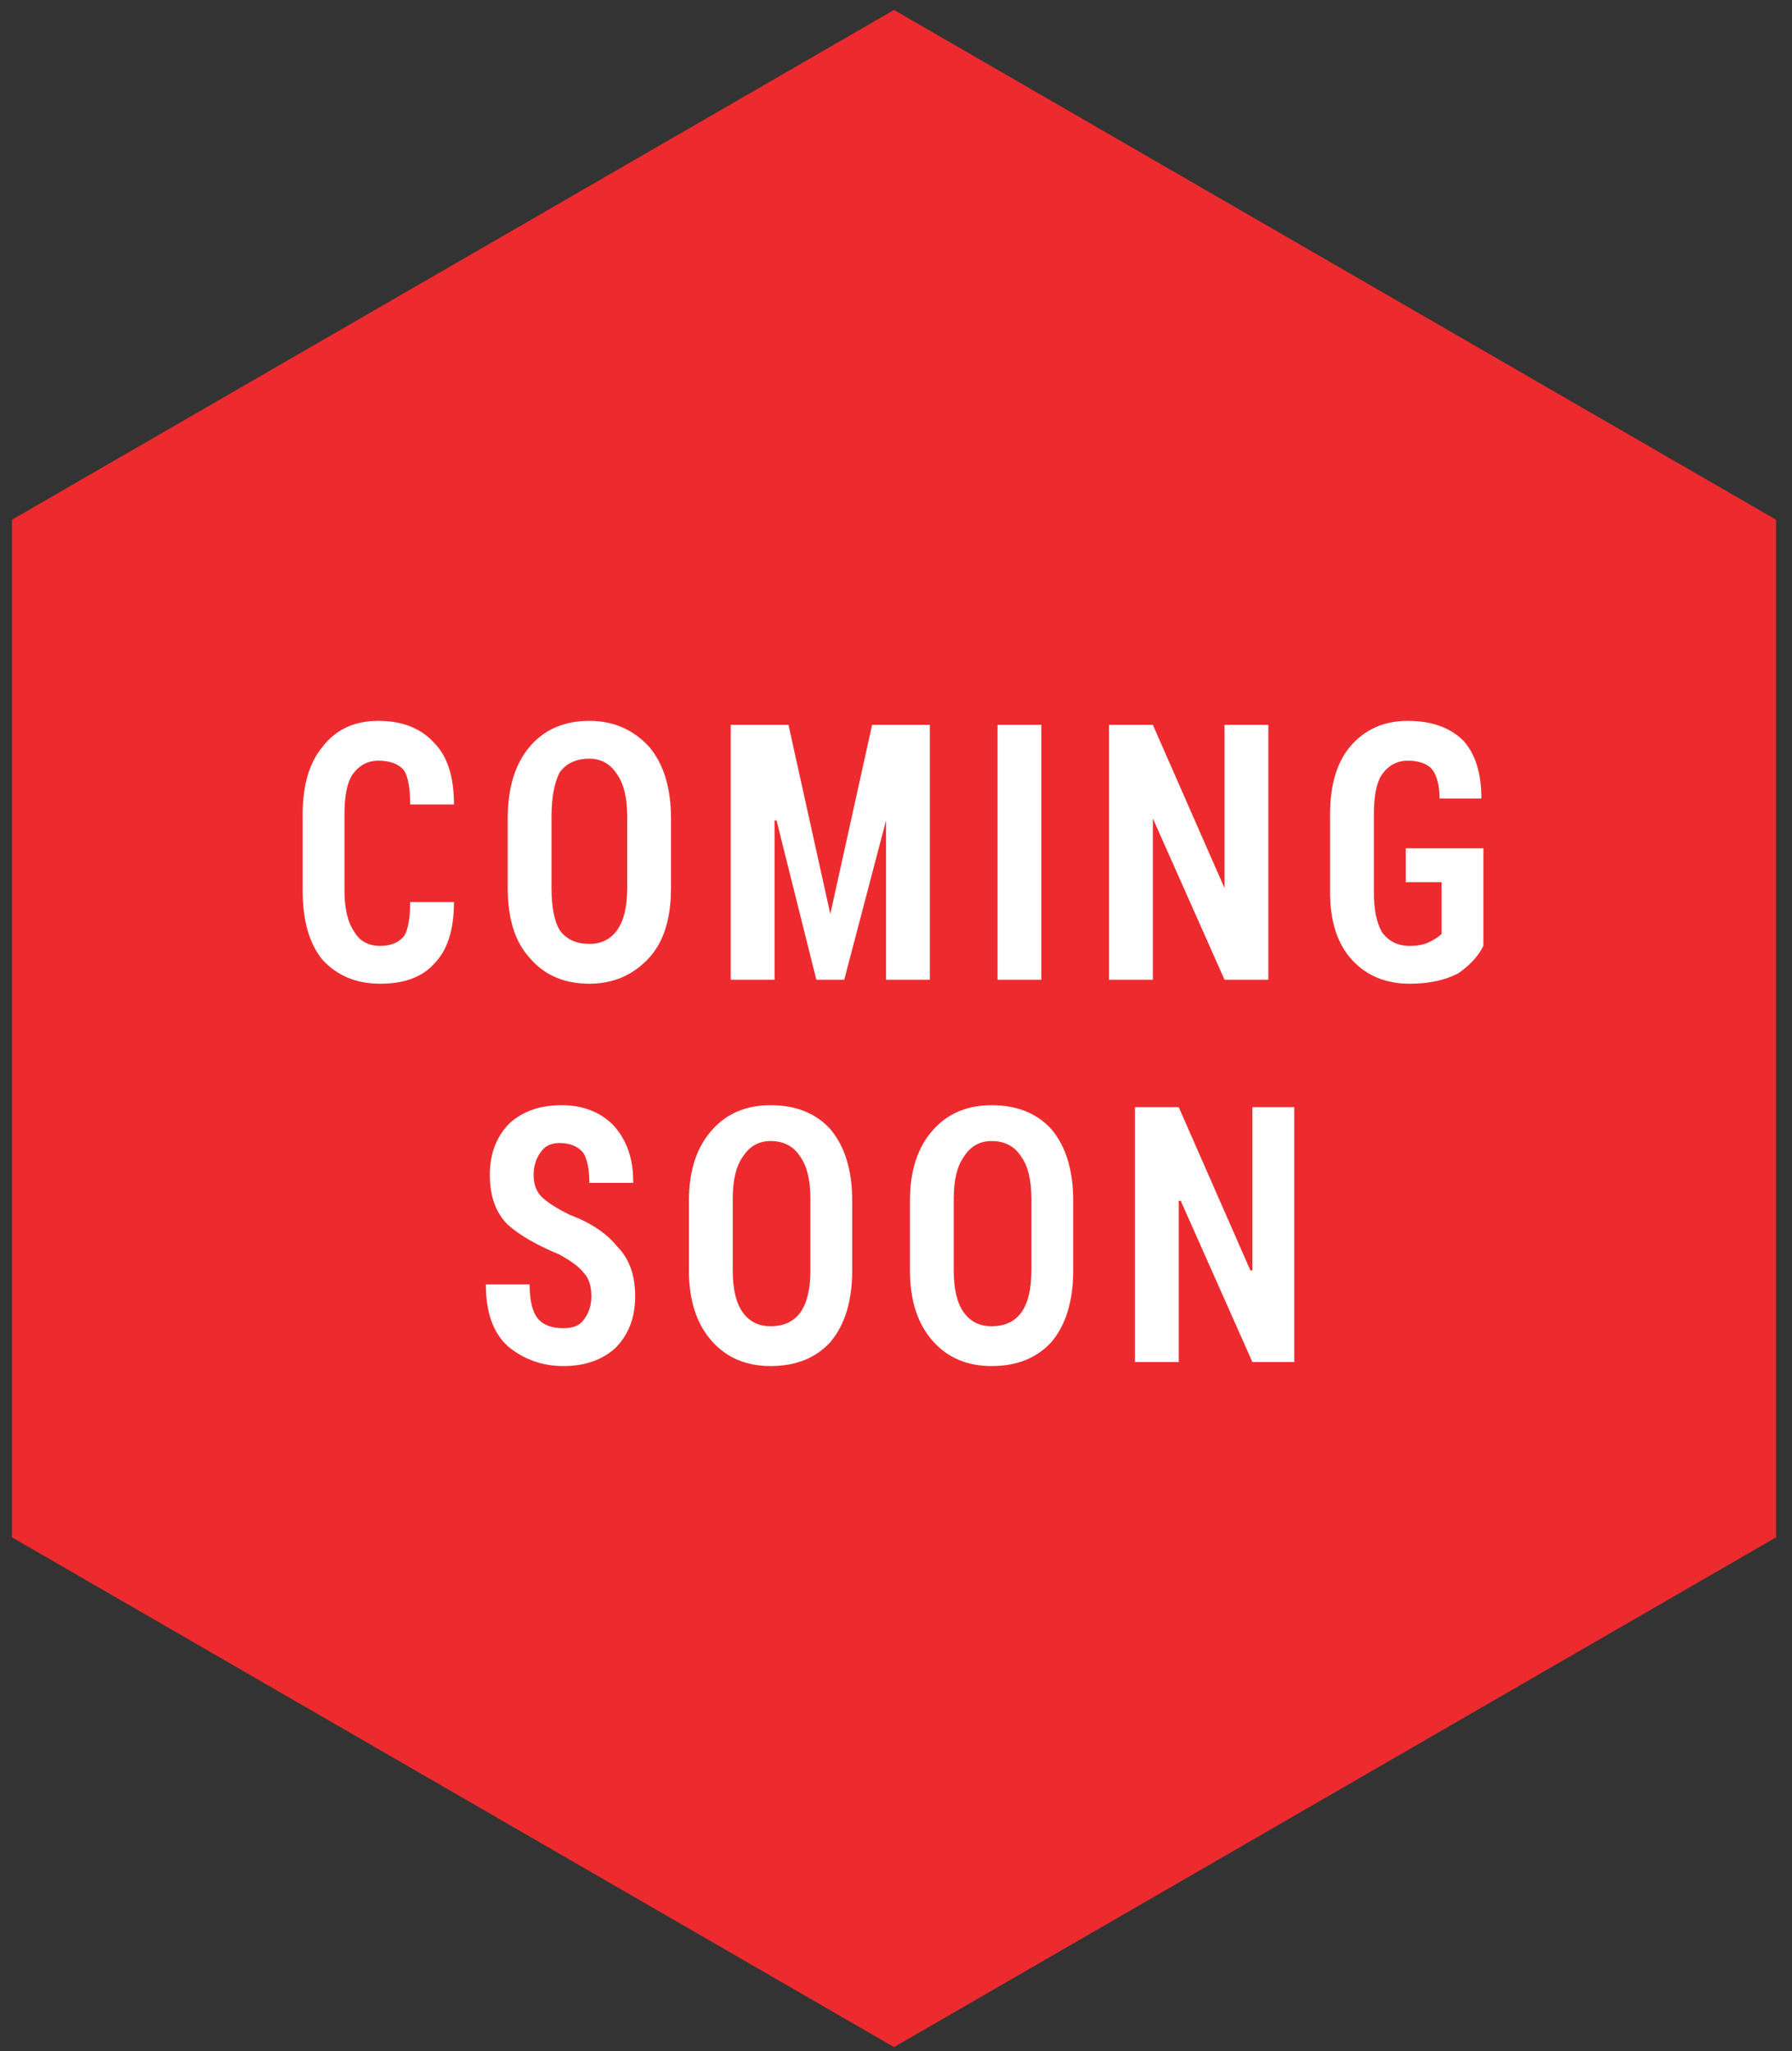
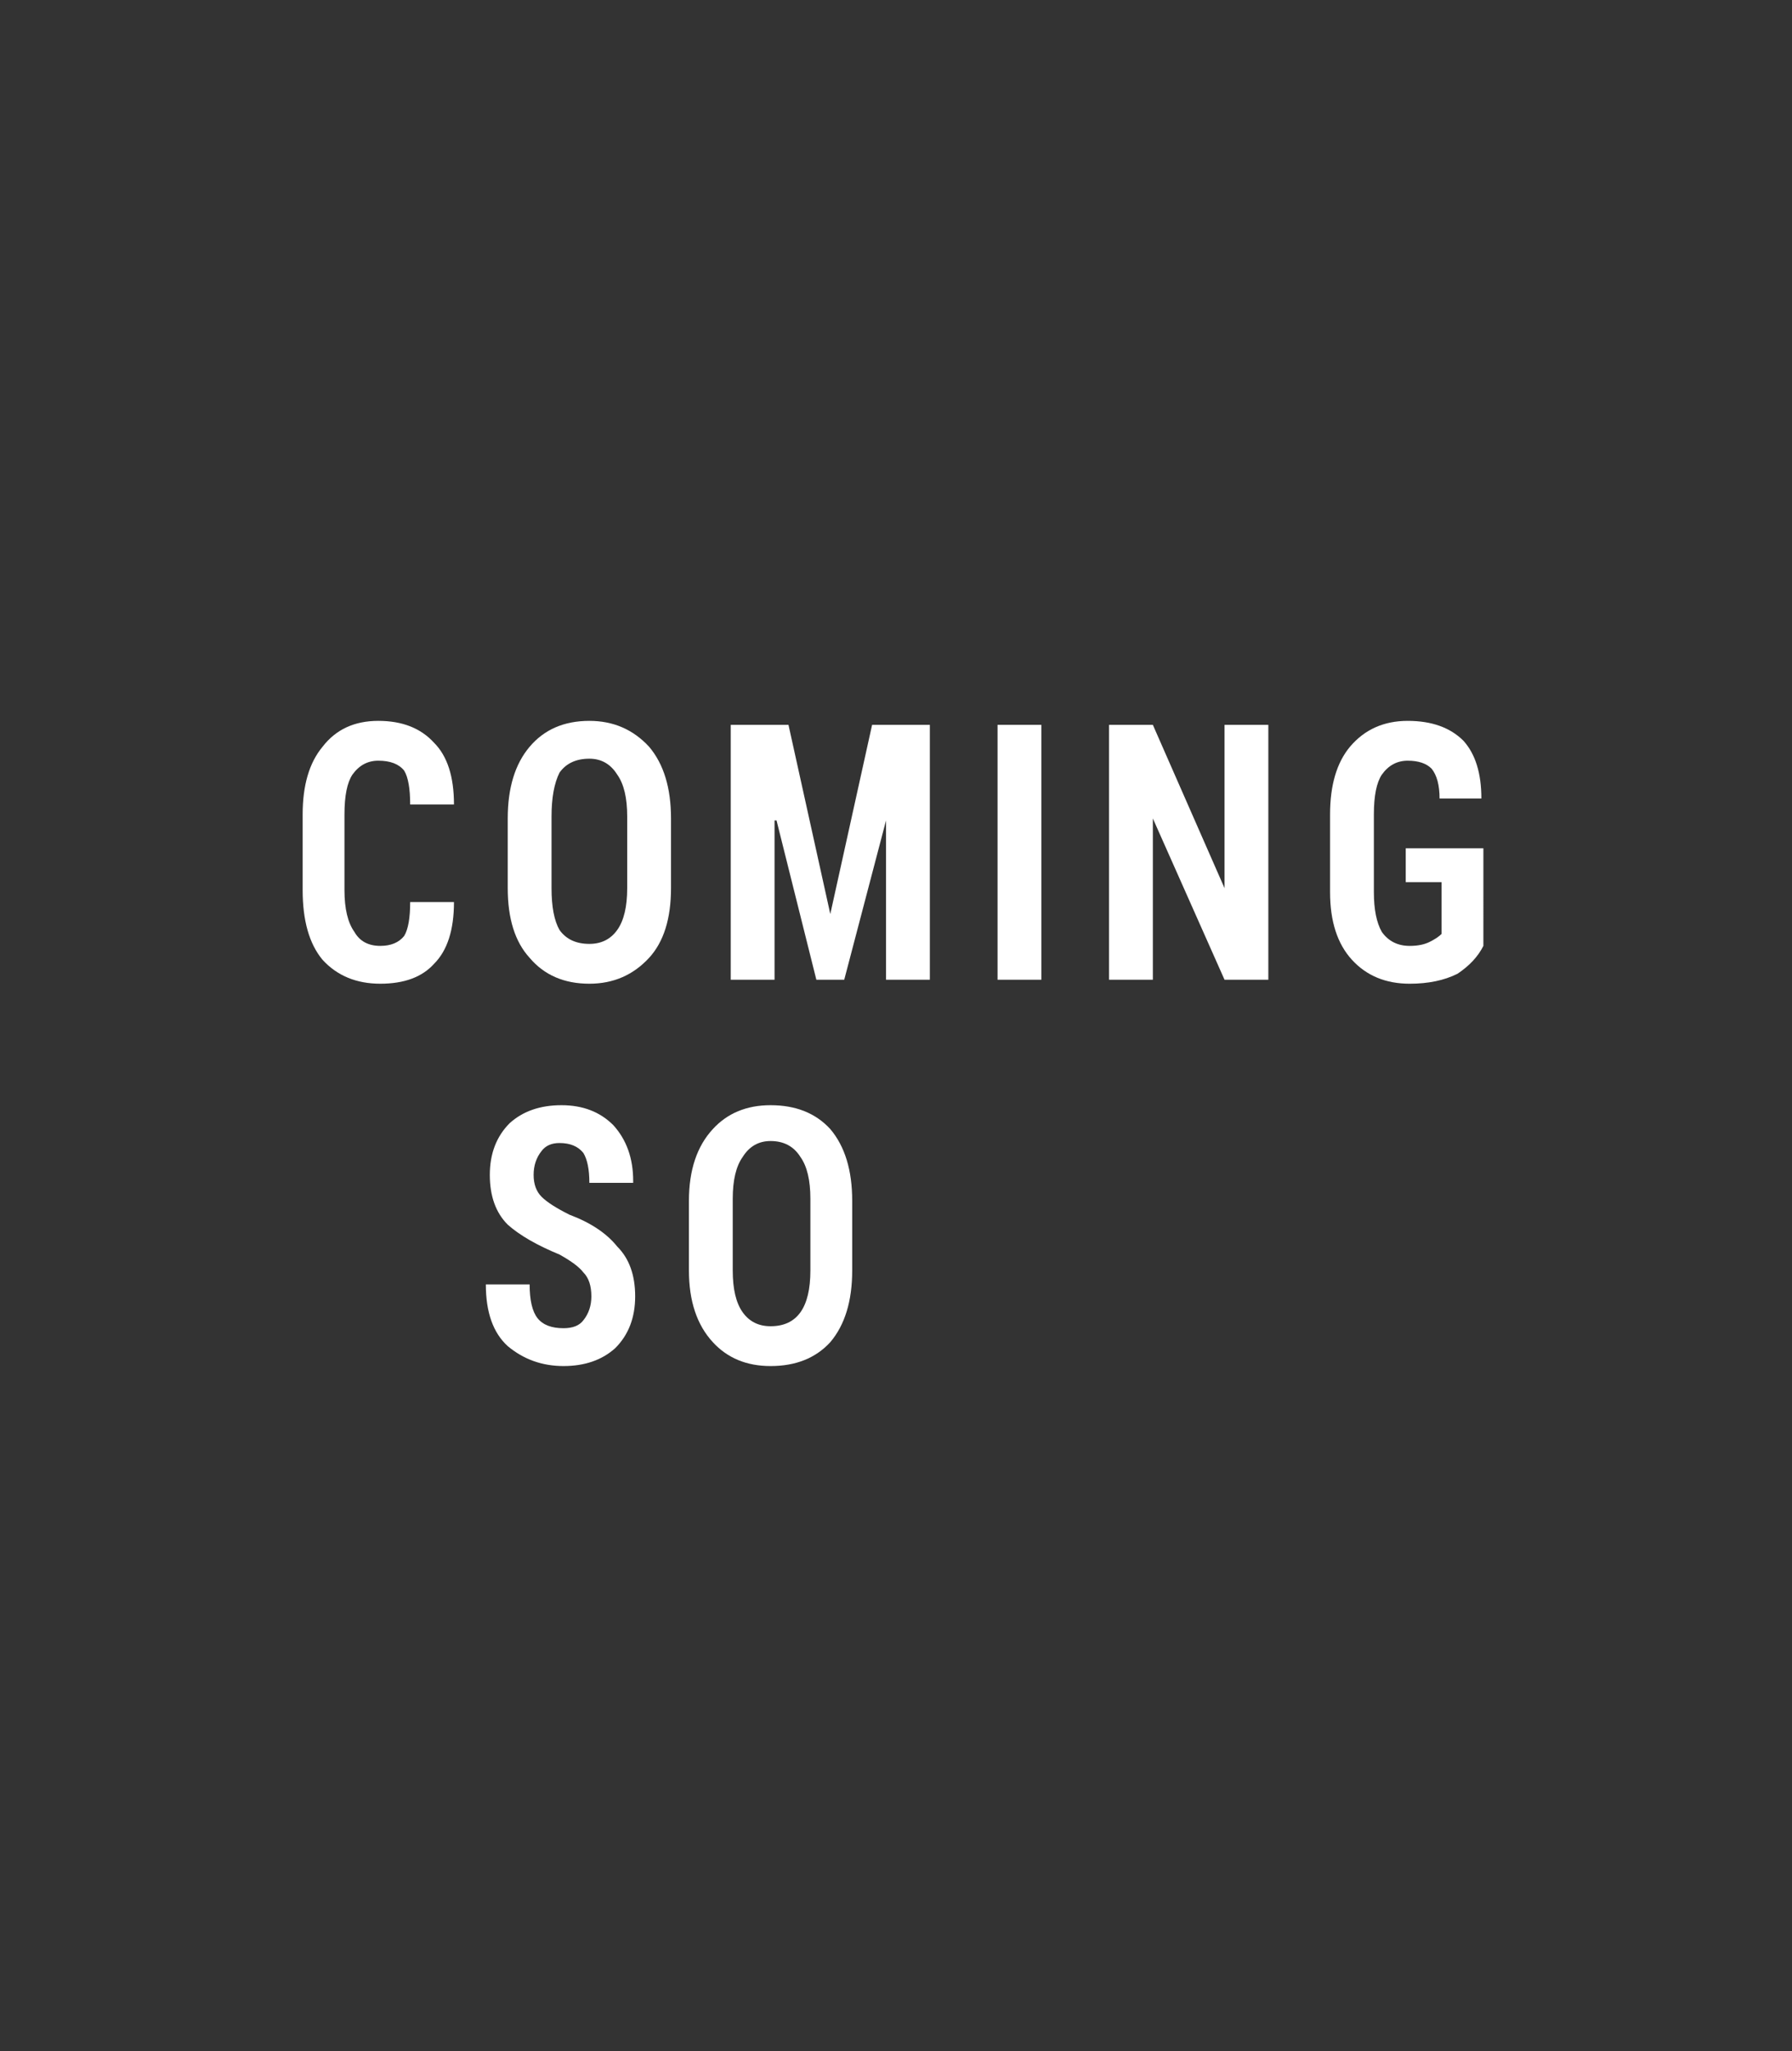
<svg xmlns="http://www.w3.org/2000/svg" version="1.2" viewBox="0 0 90 103" width="90" height="103">
  <rect x="0" y="0" width="90" height="103" fill="#333333" stroke="none" />
-   <path fill="#ed2b2e" d="M89.2 26.1v51.1l-44.3 25.6L.6 77.2V26.1L44.9.5z" />
  <g fill="#FFF">
    <path d="M22.7 45.3h.1q0 2.1-1 3.1-.9 1-2.7 1-1.8 0-2.9-1.2-1-1.2-1-3.5v-3.8q0-2.2 1-3.4 1-1.3 2.8-1.3 1.8 0 2.8 1.1 1 1 1 3.1h-2.2q0-1.2-.3-1.7-.4-.5-1.3-.5-.8 0-1.3.7-.4.6-.4 2v3.8q0 1.4.5 2.1.4.7 1.3.7.8 0 1.2-.5.3-.5.3-1.7z" />
    <path d="M33.7 44.6q0 2.3-1.1 3.5-1.2 1.3-3 1.3-1.9 0-3-1.3-1.1-1.2-1.1-3.5v-3.5q0-2.3 1.1-3.6 1.1-1.3 3-1.3 1.8 0 3 1.3 1.1 1.3 1.1 3.6zM31.5 41q0-1.4-.5-2.1-.5-.8-1.4-.8-1 0-1.5.7-.4.8-.4 2.2v3.6q0 1.4.4 2.1.5.7 1.5.7.9 0 1.4-.7.5-.7.5-2.1z" />
    <path d="M74.5 47.5q-.4.8-1.3 1.4-1 .5-2.4.5-1.8 0-2.9-1.2-1.1-1.2-1.1-3.4v-3.9q0-2.2 1-3.4 1.1-1.3 2.9-1.3 1.8 0 2.8 1 .9 1 .9 2.9h-2.1q0-1-.4-1.5-.4-.4-1.2-.4-.8 0-1.3.7-.4.6-.4 2v3.9q0 1.3.4 2 .5.7 1.4.7.6 0 1-.2t.6-.4v-2.6h-1.8v-1.7h3.9z" />
    <path d="M29.7 65.1q0-.8-.4-1.2-.3-.4-1.2-.9-1.7-.7-2.6-1.5-.9-.9-.9-2.5t1-2.6q1-.9 2.6-.9t2.6 1q1 1.1 1 2.8v.1h-2.2q0-1-.3-1.5-.4-.5-1.2-.5-.6 0-.9.4-.4.5-.4 1.2t.4 1.1q.4.4 1.4.9 1.6.6 2.4 1.6.9.9.9 2.5t-1 2.6q-1 .9-2.6.9t-2.8-1q-1.1-1-1.1-3.1h2.2q0 1.2.4 1.7t1.3.5q.7 0 1-.4.4-.5.4-1.2z" />
    <path d="M42.8 63.8q0 2.3-1.1 3.6-1.1 1.2-3 1.2-1.8 0-2.9-1.2-1.2-1.3-1.2-3.6v-3.5q0-2.3 1.2-3.6 1.1-1.2 2.9-1.2 1.9 0 3 1.2 1.1 1.3 1.1 3.6zm-2.1-3.6q0-1.4-.5-2.1-.5-.8-1.5-.8-.9 0-1.4.8-.5.7-.5 2.1v3.6q0 1.4.5 2.1.5.7 1.4.7 1 0 1.5-.7t.5-2.1z" />
-     <path d="M53.9 63.8q0 2.3-1.1 3.6-1.1 1.2-3 1.2-1.8 0-2.9-1.2-1.2-1.3-1.2-3.6v-3.5q0-2.3 1.2-3.6 1.1-1.2 2.9-1.2 1.9 0 3 1.2 1.1 1.3 1.1 3.6zm-2.1-3.6q0-1.4-.5-2.1-.5-.8-1.5-.8-.9 0-1.4.8-.5.7-.5 2.1v3.6q0 1.4.5 2.1.5.7 1.4.7 1 0 1.5-.7t.5-2.1z" />
    <path d="m41.7 45.9 2.1-9.5h2.9v12.8h-2.2v-8l-2.1 8H41l-2-8h-.1v8h-2.2V36.4h2.9z" />
-     <path d="M65 68.4h-2.1l-3.6-8.1h-.1v8.1H57V55.6h2.2l3.6 8.2h.1v-8.2H65z" />
    <path d="M63.7 49.2h-2.2l-3.6-8.1v8.1h-2.2V36.4h2.2l3.6 8.2v-8.2h2.2z" />
    <path d="M52.3 49.2h-2.2V36.4h2.2z" />
  </g>
</svg>